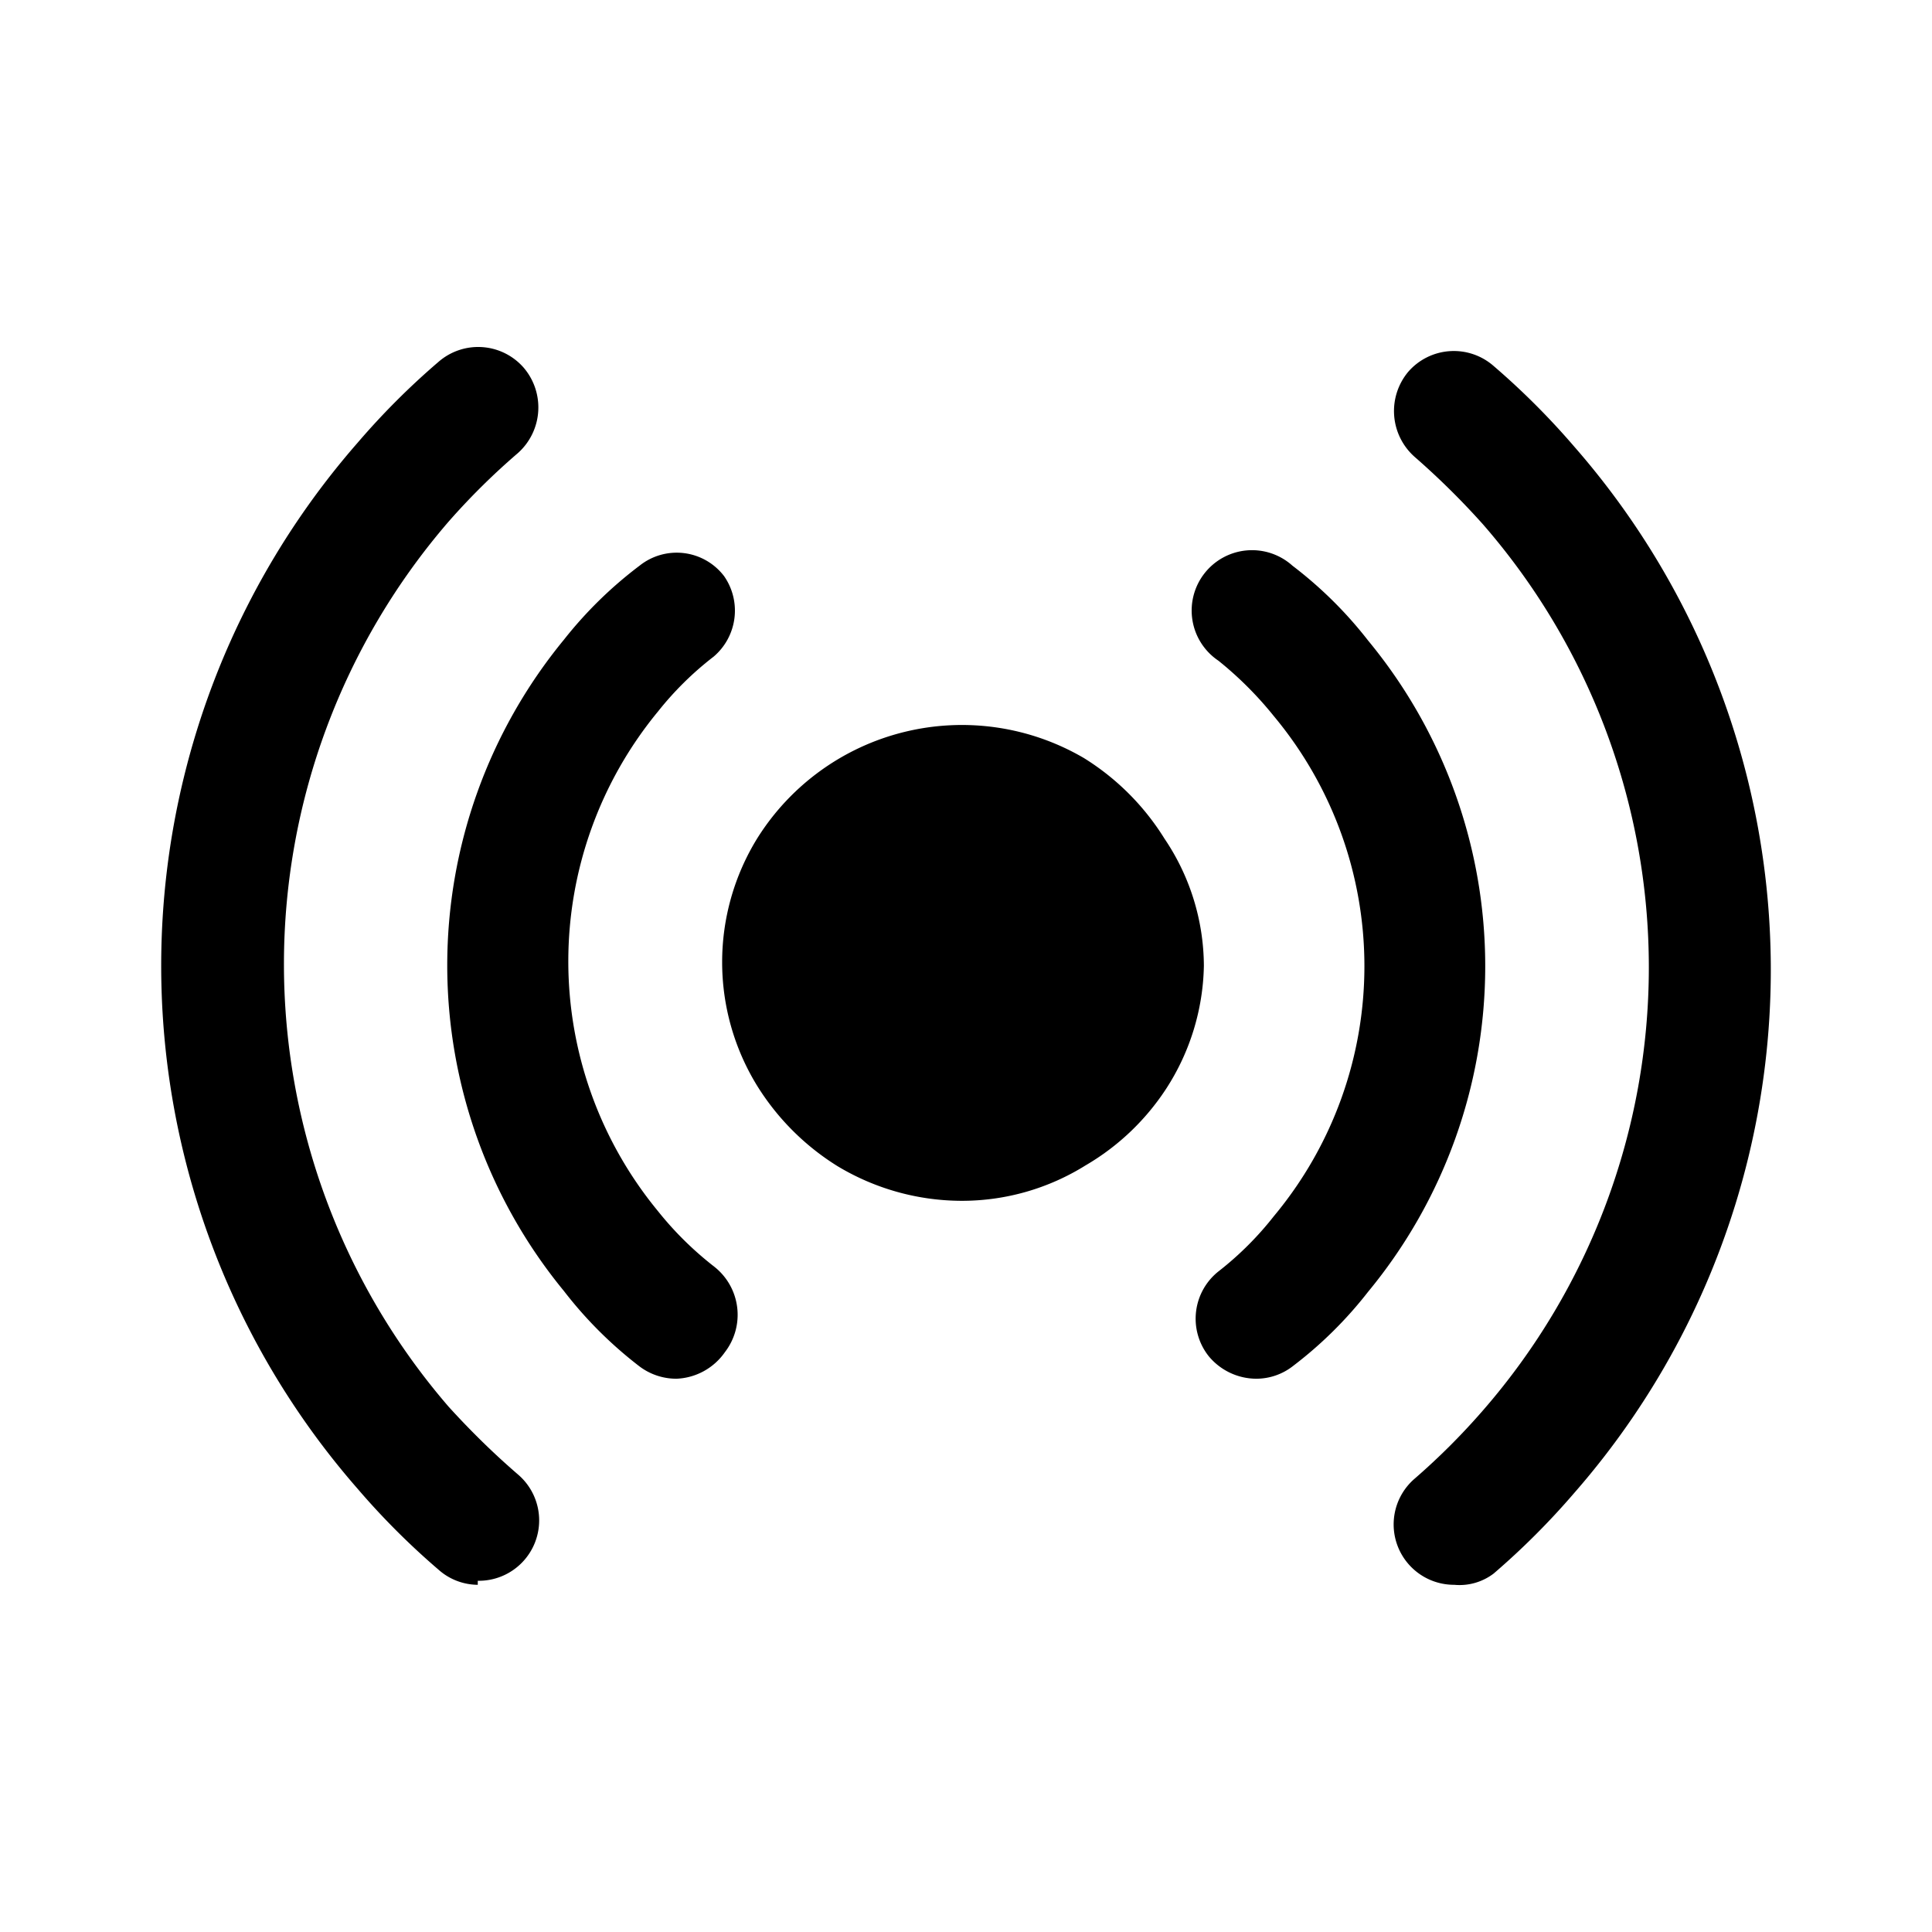
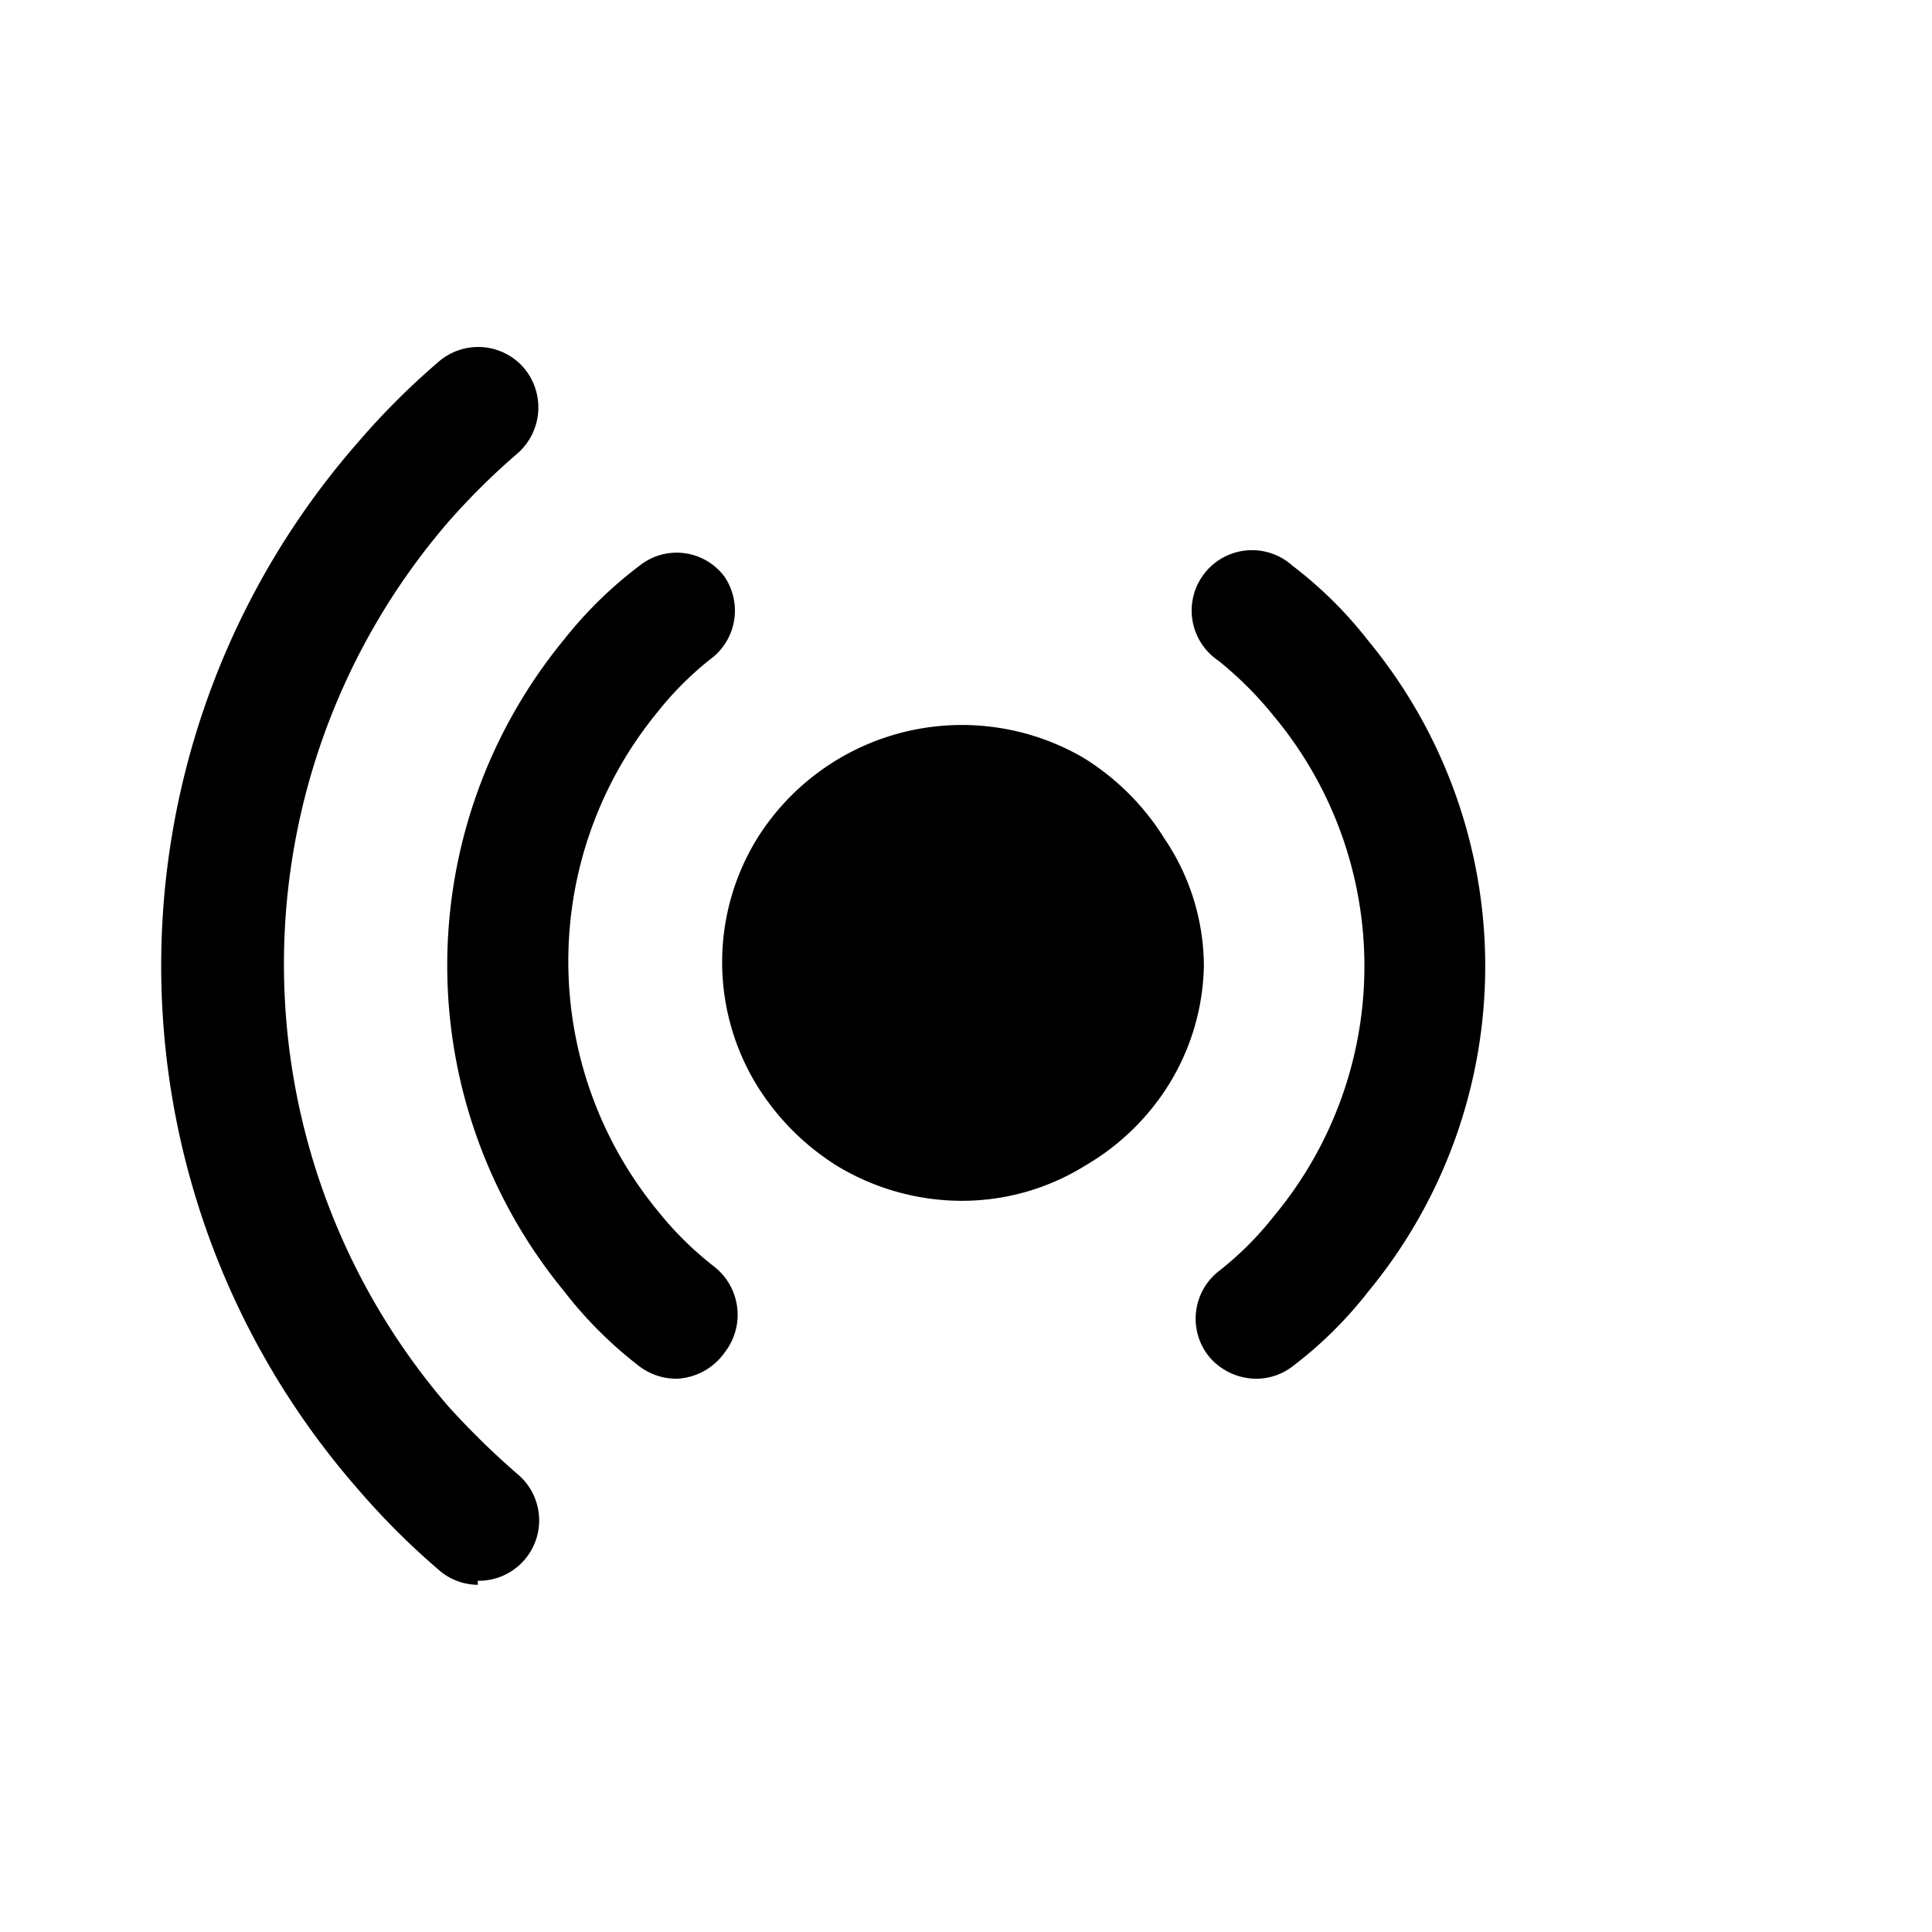
<svg xmlns="http://www.w3.org/2000/svg" width="800" height="800" viewBox="0 0 24 24">
  <path fill="currentColor" d="M5.935 19.687a.74.74 0 0 1-.49-.19a9.252 9.252 0 0 1-1-1a9.87 9.87 0 0 1 0-13a9.248 9.248 0 0 1 1-1a.75.75 0 0 1 1.06.07a.76.76 0 0 1-.07 1.06a8.631 8.631 0 0 0-.86.85a8.41 8.41 0 0 0 0 11c.27.297.556.578.86.84a.75.75 0 0 1-.5 1.32z" />
  <path fill="currentColor" d="M8.405 17.127a.76.76 0 0 1-.47-.16a5.122 5.122 0 0 1-.93-.93a6.37 6.37 0 0 1 0-8.09a5.13 5.13 0 0 1 .94-.92a.74.74 0 0 1 1.05.13a.75.75 0 0 1-.13 1a4 4 0 0 0-.69.68a4.88 4.88 0 0 0 0 6.21c.205.257.44.488.7.69a.76.76 0 0 1 .13 1.06a.77.77 0 0 1-.6.33" />
  <path fill="currentColor" d="M14.955 11.997a2.9 2.9 0 0 1-.47 1.53a3 3 0 0 1-1 .95a2.9 2.9 0 0 1-1.54.44a3 3 0 0 1-1.54-.43a3.1 3.1 0 0 1-1-1a2.93 2.93 0 0 1 0-3.07a3 3 0 0 1 4.06-1a3.1 3.1 0 0 1 1 1a2.84 2.84 0 0 1 .49 1.58" />
  <path fill="currentColor" d="M15.605 17.127a.77.77 0 0 1-.59-.28a.75.75 0 0 1 .13-1.06a4 4 0 0 0 .68-.68a4.85 4.85 0 0 0 0-6.21a4.501 4.501 0 0 0-.69-.69a.75.75 0 1 1 .92-1.18c.352.268.668.58.94.93a6.35 6.35 0 0 1 0 8.09a5.073 5.073 0 0 1-.93.92a.74.74 0 0 1-.46.16" />
-   <path fill="currentColor" d="M18.065 19.687a.75.75 0 0 1-.49-1.32c.303-.263.587-.547.85-.85a8.38 8.38 0 0 0 0-11a9.626 9.626 0 0 0-.85-.84a.76.76 0 0 1-.08-1.06a.75.75 0 0 1 1.06-.07a9.35 9.35 0 0 1 1 1a9.87 9.87 0 0 1 0 13a9.348 9.348 0 0 1-1 1a.7.7 0 0 1-.49.14" />
</svg>